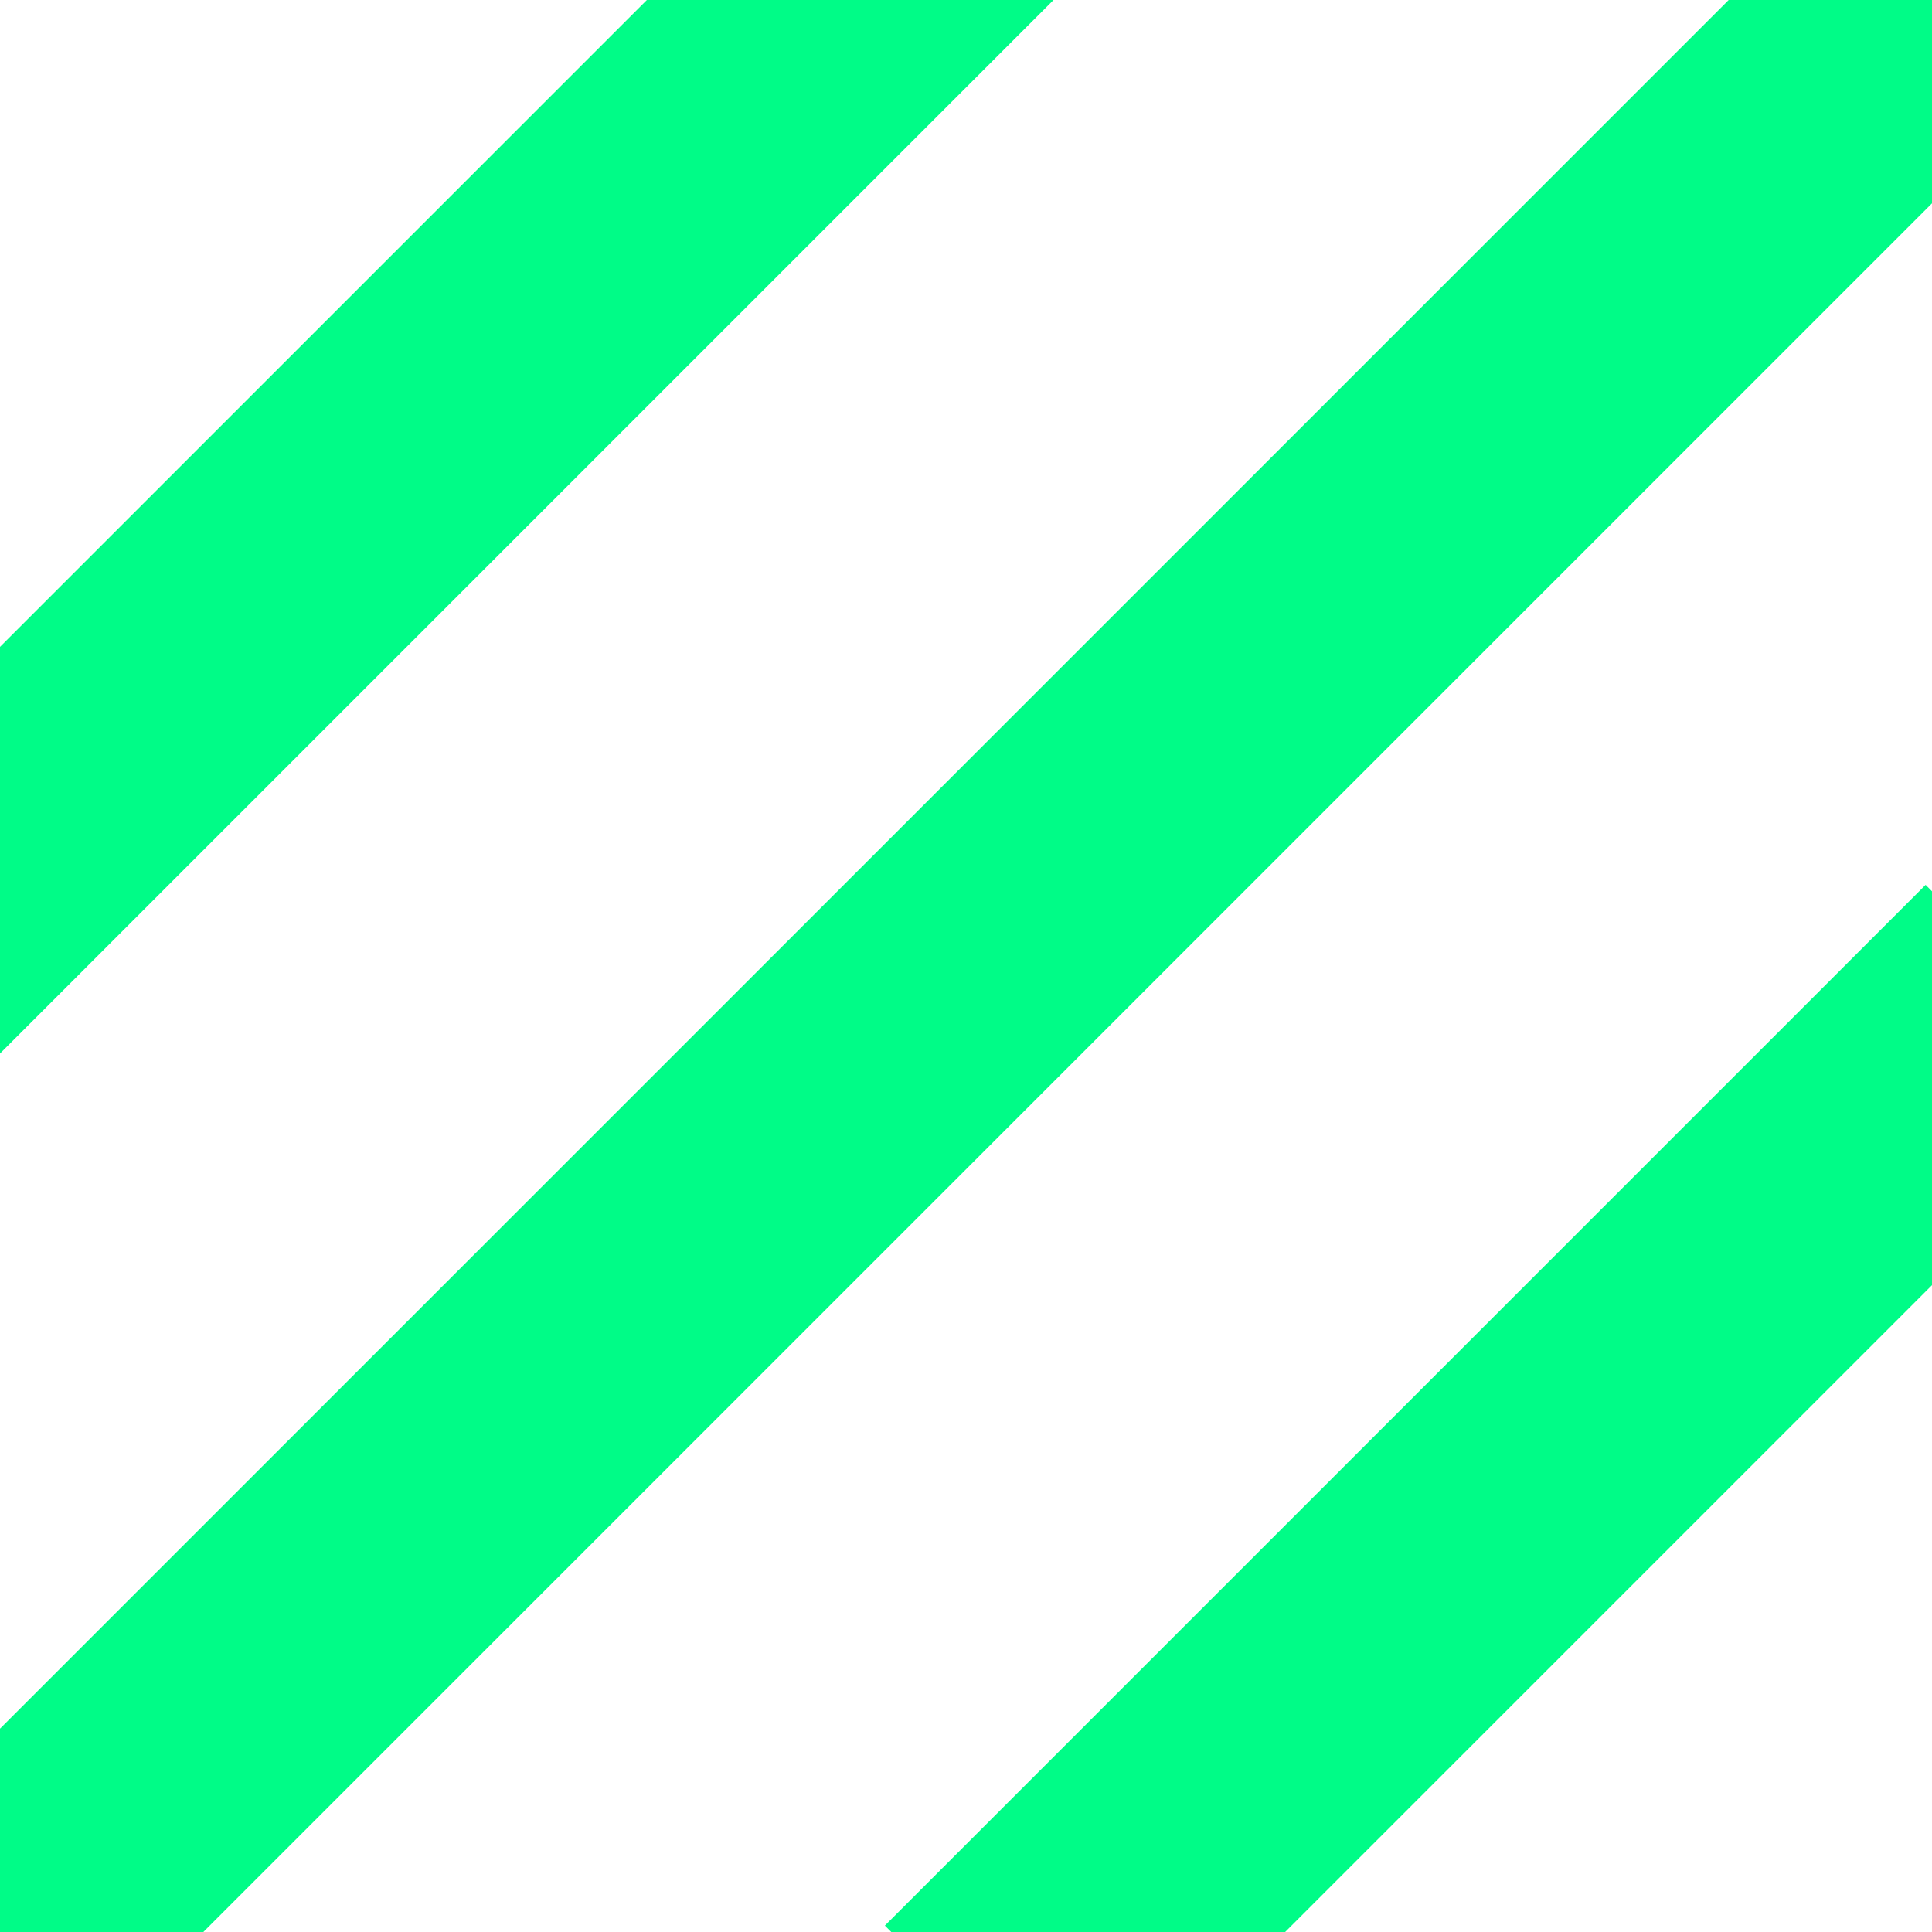
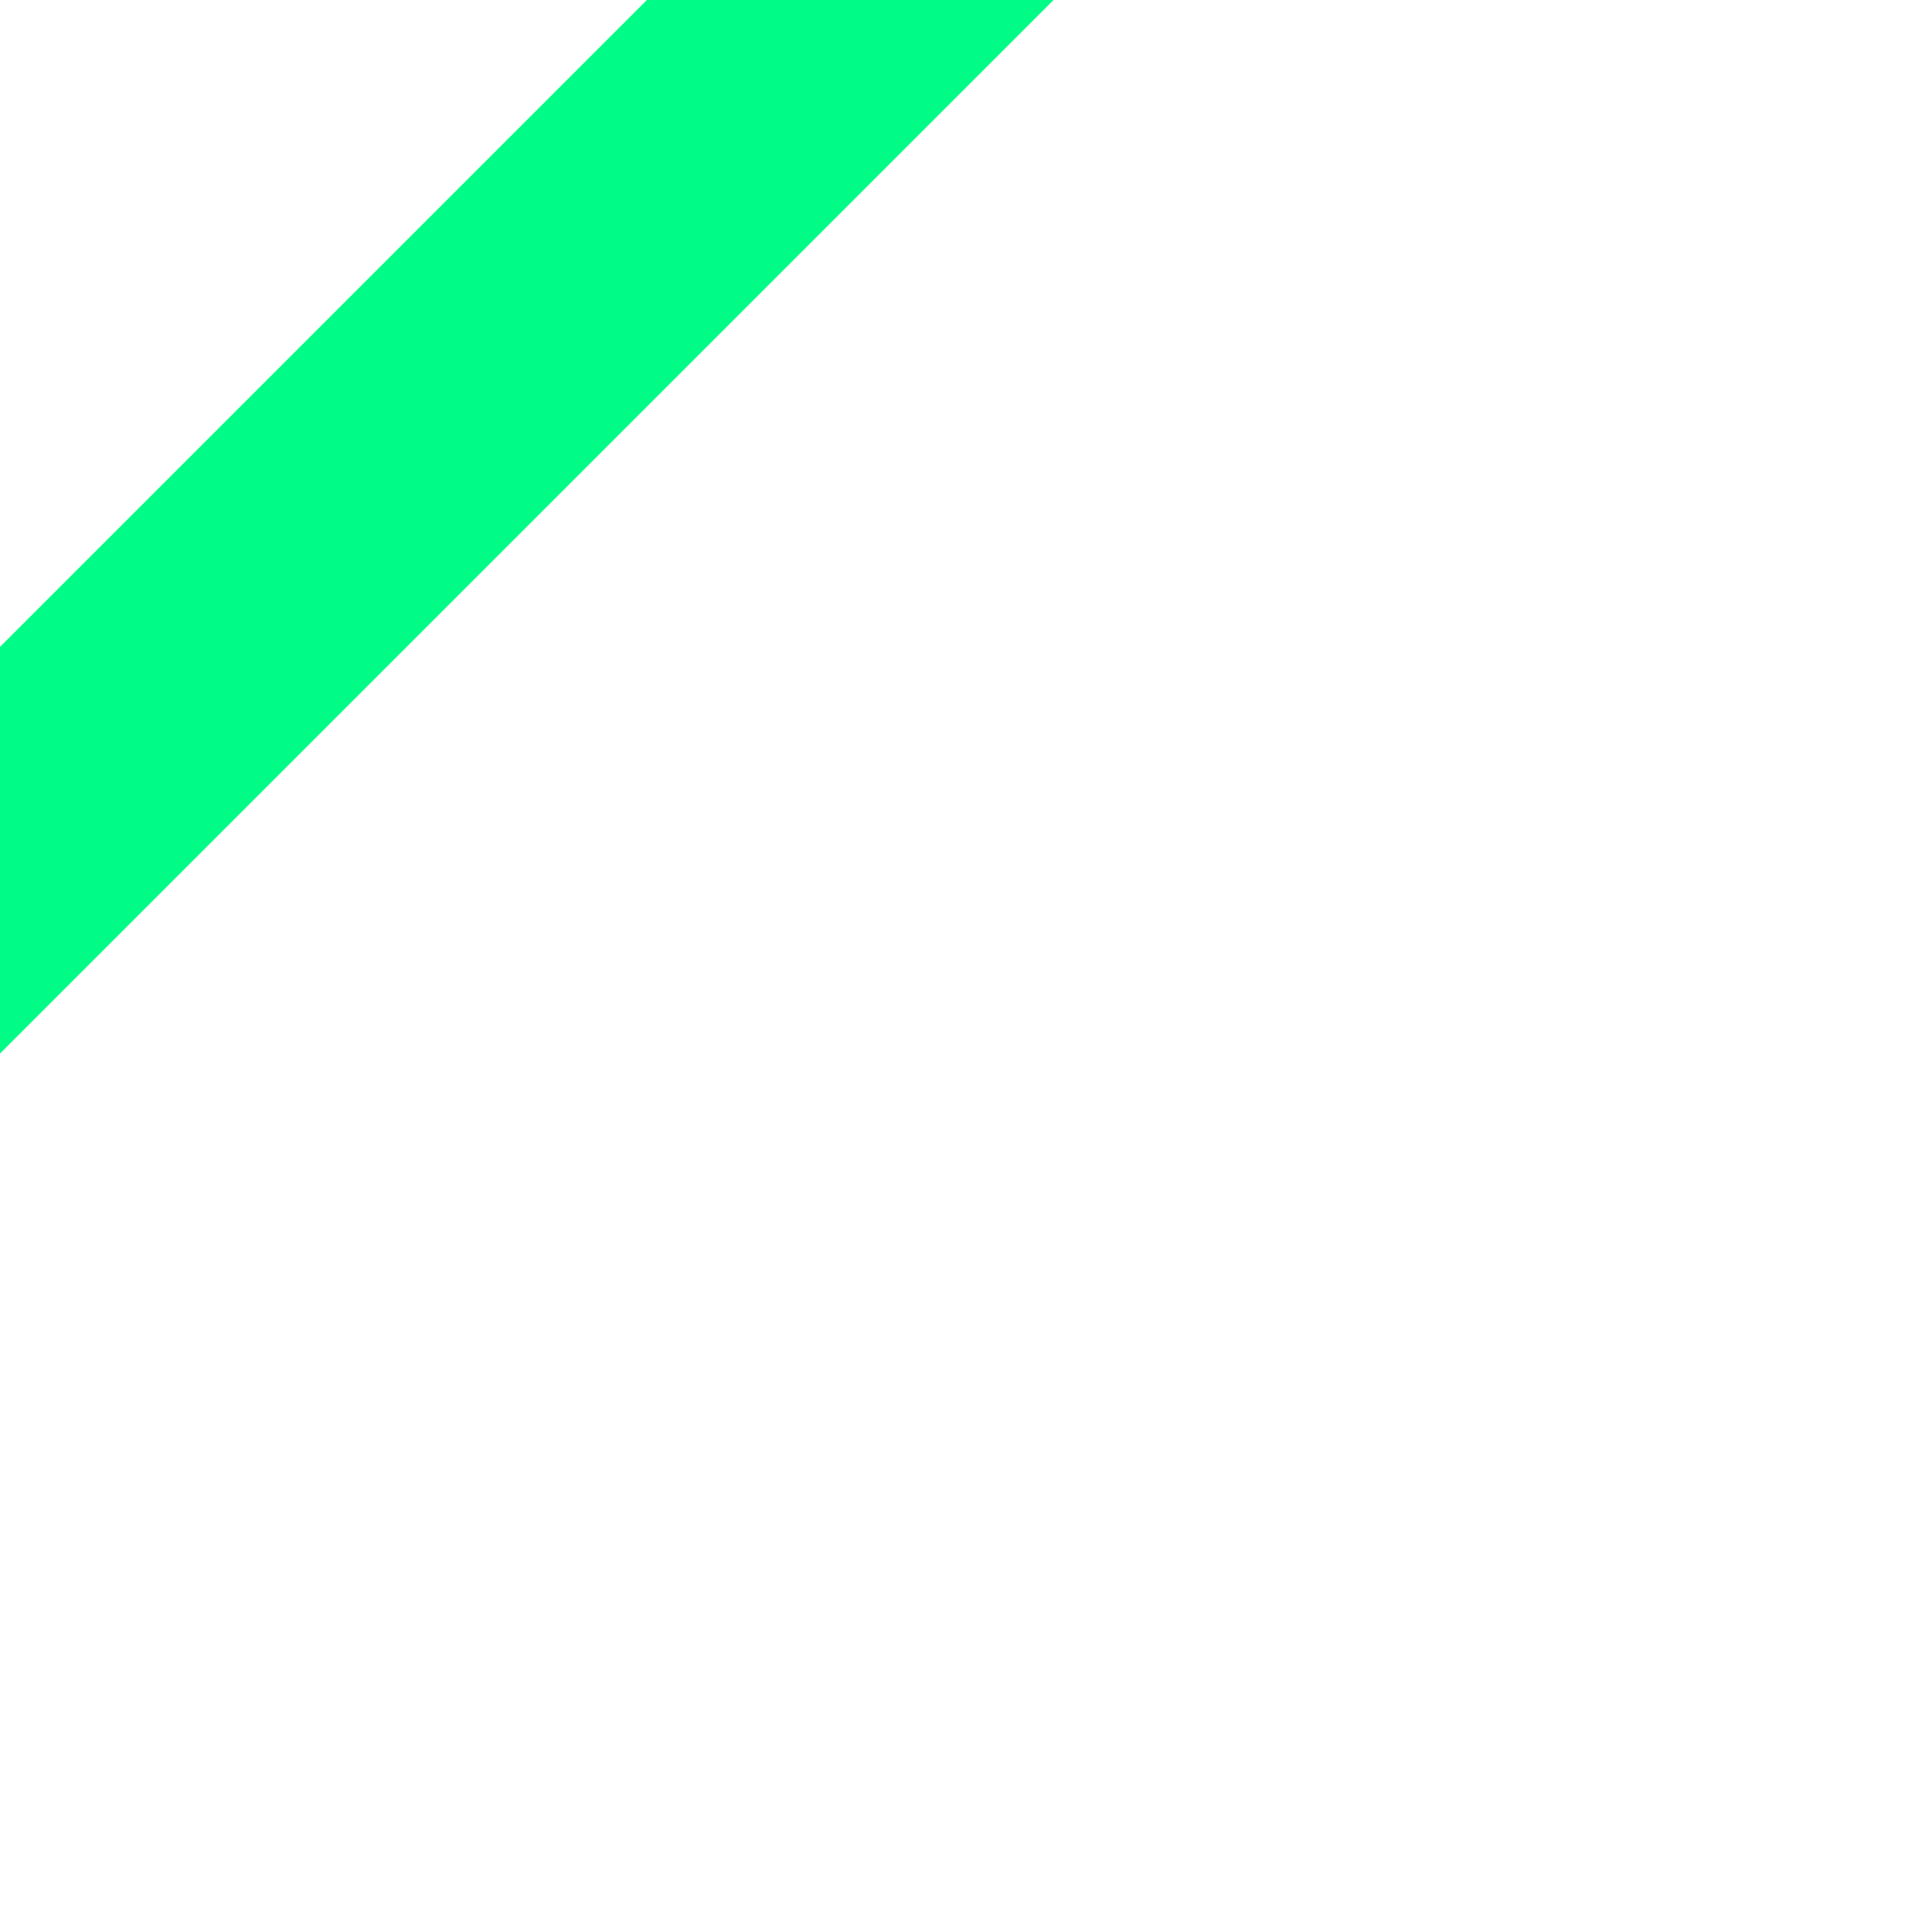
<svg xmlns="http://www.w3.org/2000/svg" id="Layer_1" version="1.1" viewBox="0 0 362 362">
  <defs>
    <style>
      .st0 {
        fill: #00fc87;
      }
    </style>
  </defs>
-   <polygon class="st0" points="360.8 165.8 362 167 362 240.8 240.8 362 167 362 165.8 360.8 360.8 165.8" />
-   <polygon class="st0" points="0 323.9 323.9 0 362 0 362 38.1 38.1 362 0 362 0 323.9" />
  <polygon class="st0" points="0 121.2 121.2 0 197.4 0 0 197.4 0 121.2" />
</svg>